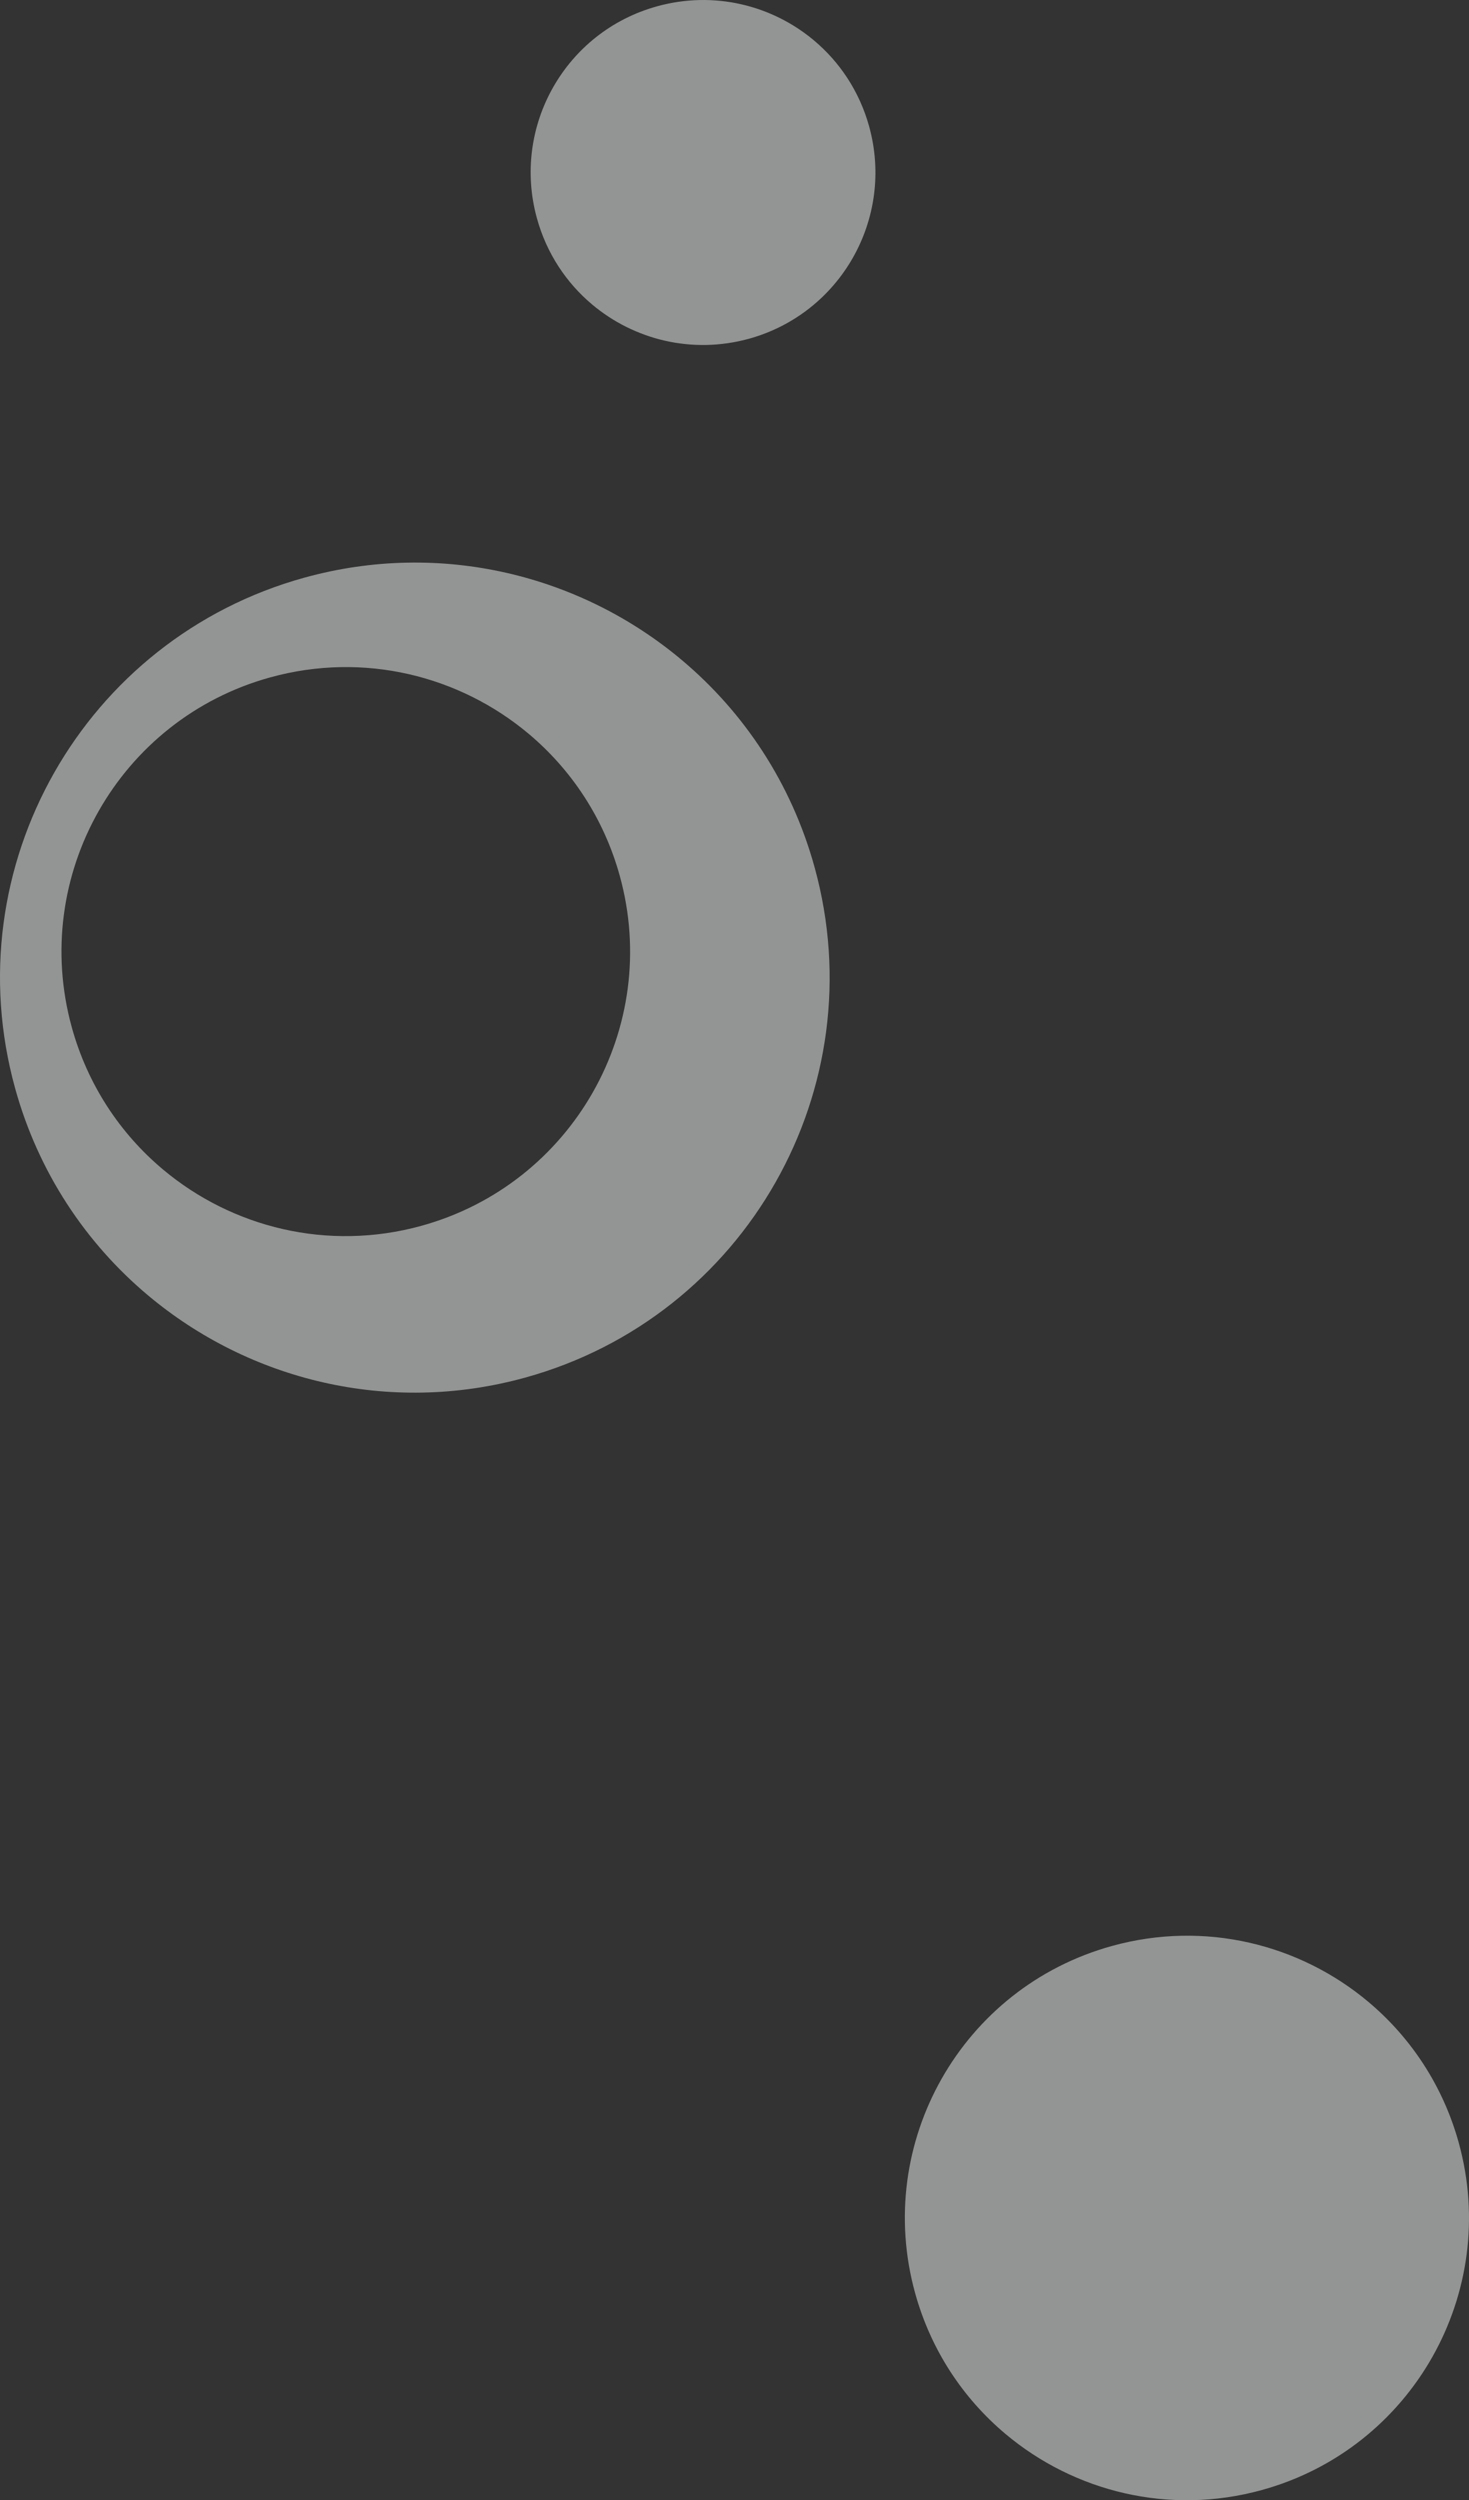
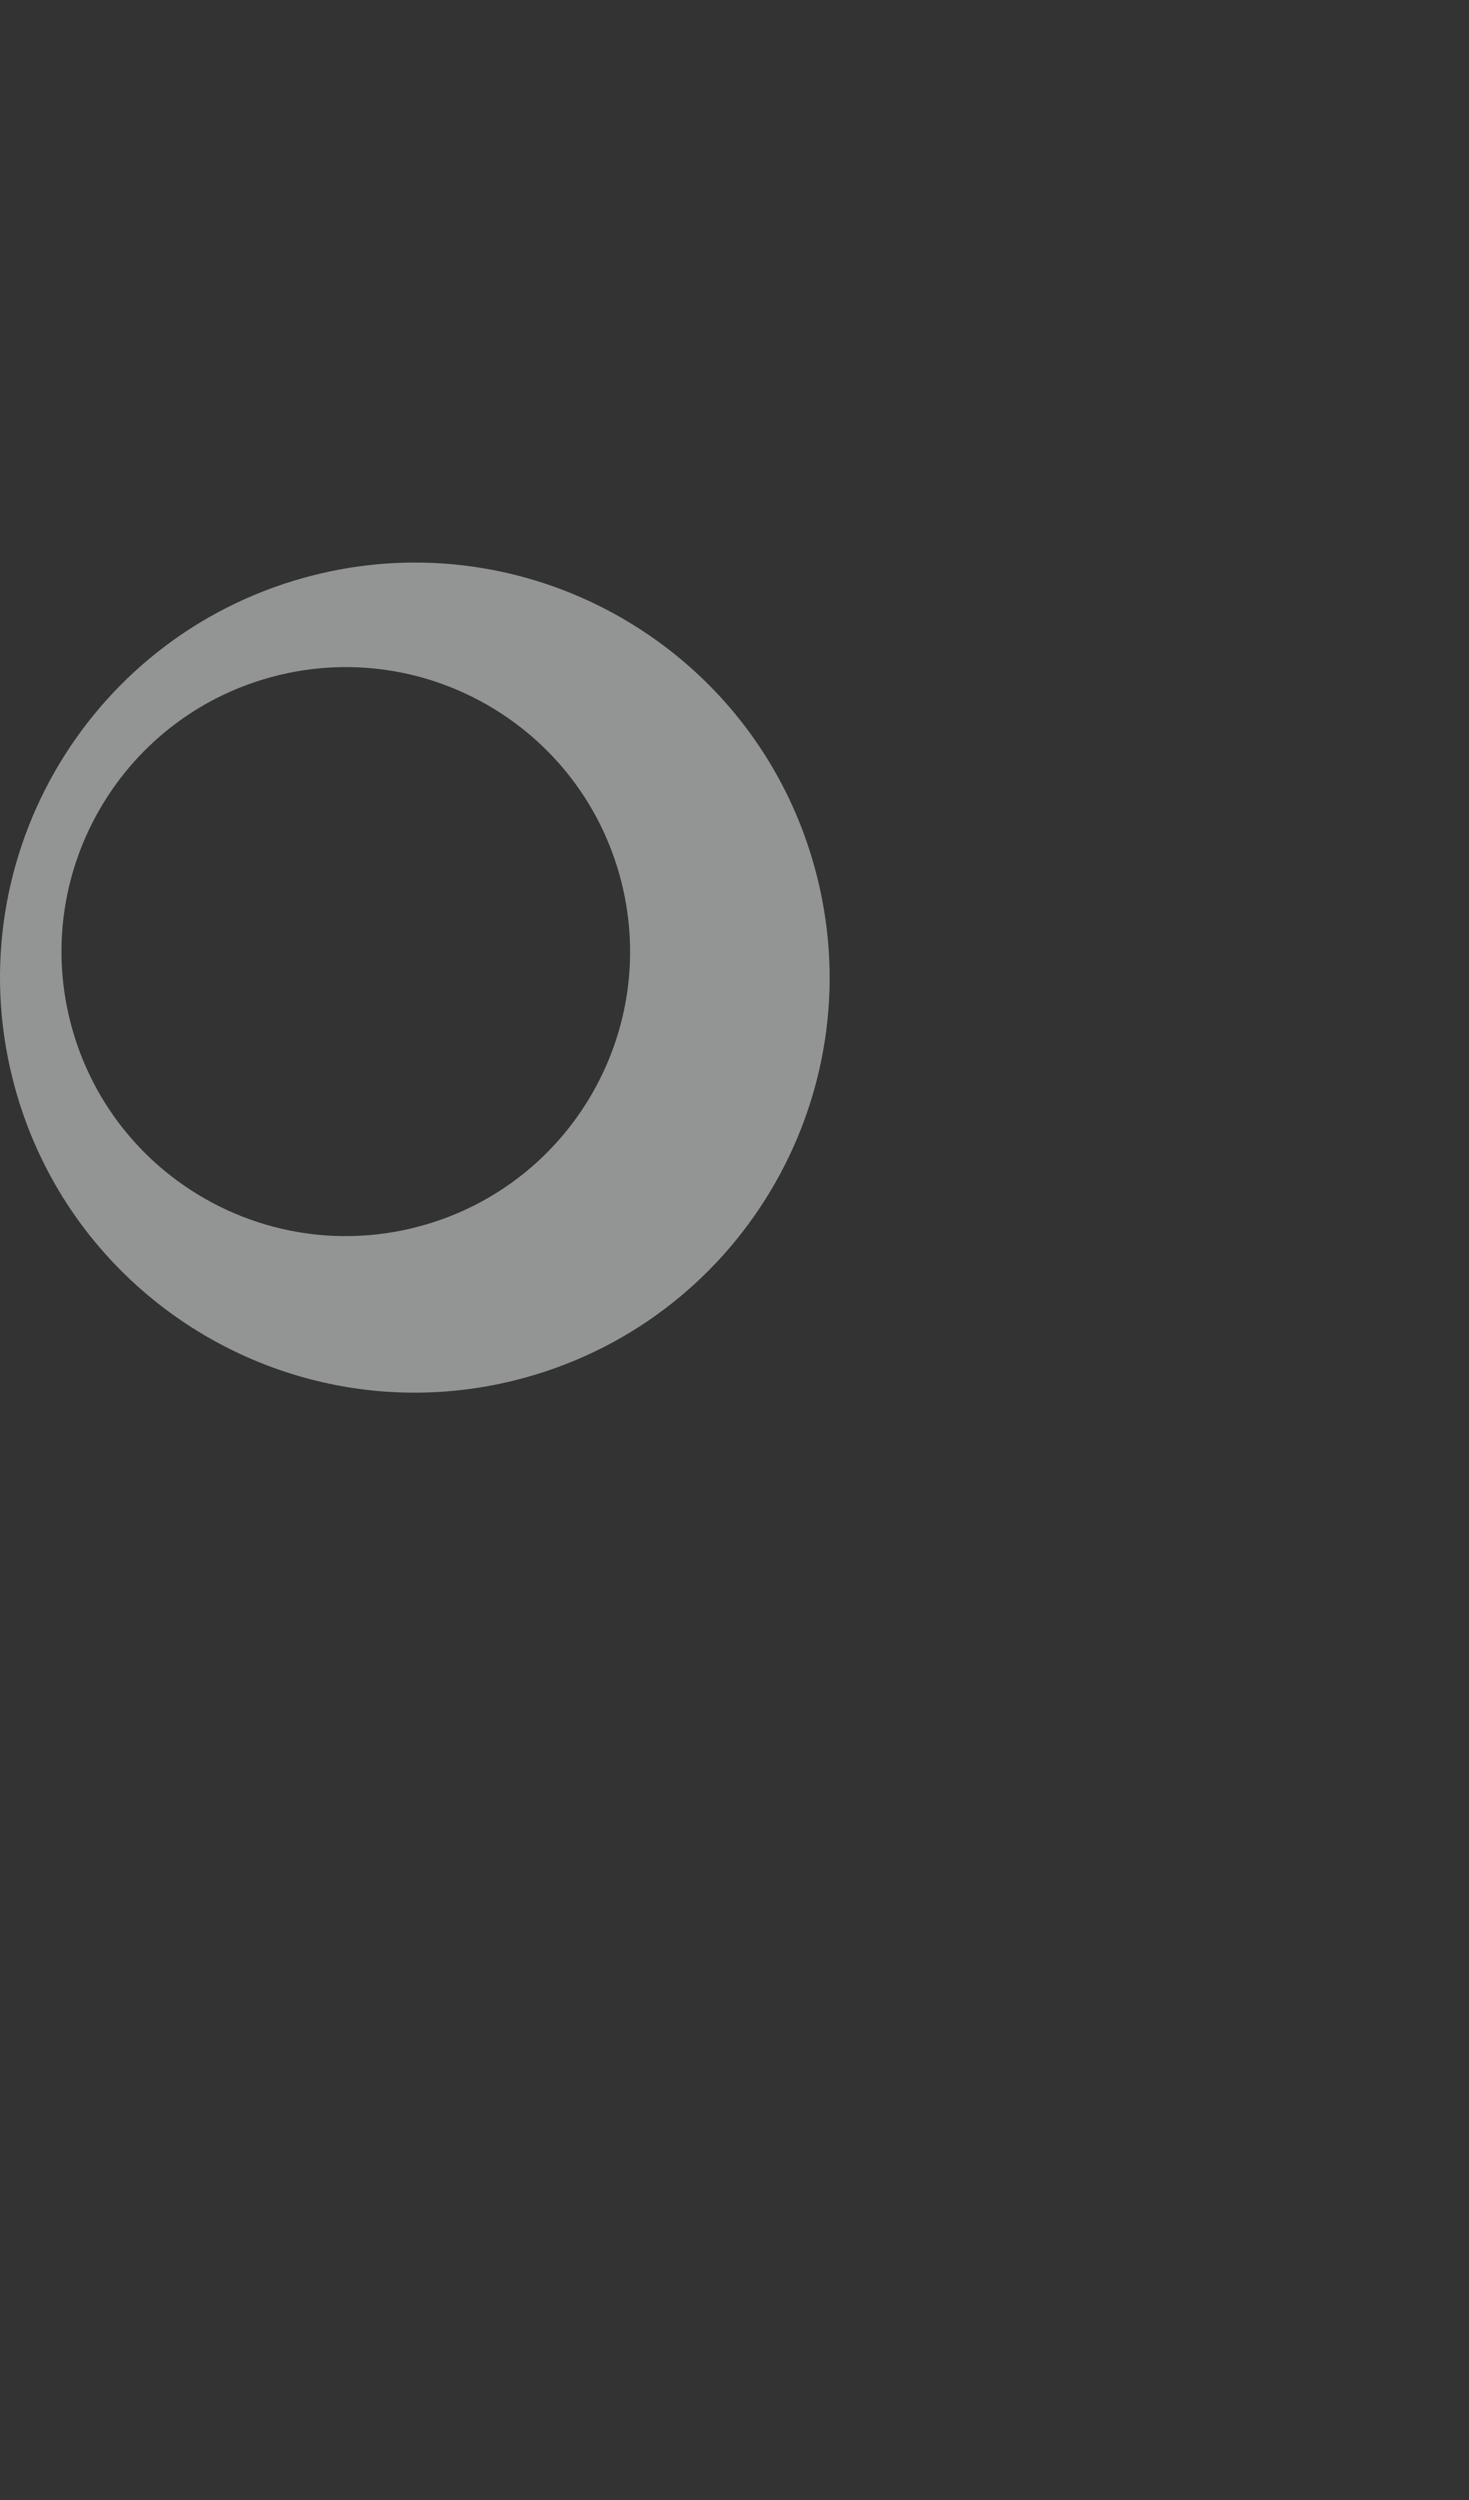
<svg xmlns="http://www.w3.org/2000/svg" id="Isolation_Mode" version="1.1" viewBox="0 0 91.197 155.123">
  <rect x="0" y="0" width="91.197" height="155.123" fill="#333333" stroke="none" />
  <defs>
    <style>
      .st0 {
        fill: #f4f5f5;
      }

      .st1 {
        opacity: .5;
      }
    </style>
  </defs>
  <g class="st1">
    <g>
-       <path class="st0" d="M50.534,2.509c-2.604-2.185-6.205-3.093-9.733-2.12-5.702,1.568-9.042,7.454-7.468,13.155.599,2.173,1.826,4.004,3.43,5.35,2.603,2.184,6.201,3.094,9.728,2.124,5.698-1.573,9.041-7.463,7.468-13.167-.599-2.17-1.823-3.998-3.425-5.342" />
-       <path class="st0" d="M84.952,124.204c-4.261-3.576-10.151-5.065-15.919-3.47-9.322,2.571-14.795,12.207-12.225,21.524.98,3.554,2.989,6.55,5.615,8.753,4.262,3.577,10.151,5.068,15.917,3.477,9.325-2.572,14.792-12.218,12.223-21.536-.98-3.552-2.987-6.546-5.611-8.748" />
      <path class="st0" d="M42.32,40.945c-6.266-5.258-14.929-7.447-23.411-5.109C5.2,39.617-2.849,53.788.934,67.505c1.44,5.22,4.39,9.62,8.248,12.857,6.268,5.259,14.933,7.451,23.418,5.11,13.705-3.78,21.753-17.965,17.972-31.659-1.442-5.229-4.392-9.63-8.252-12.868M10.111,72.552c-2.645-2.219-4.667-5.236-5.655-8.817-2.592-9.394,2.924-19.117,12.319-21.708,5.814-1.604,11.751-.102,16.047,3.502,2.645,2.22,4.669,5.239,5.657,8.821,2.591,9.392-2.923,19.112-12.32,21.704-5.815,1.604-11.753.102-16.048-3.502" />
    </g>
  </g>
</svg>